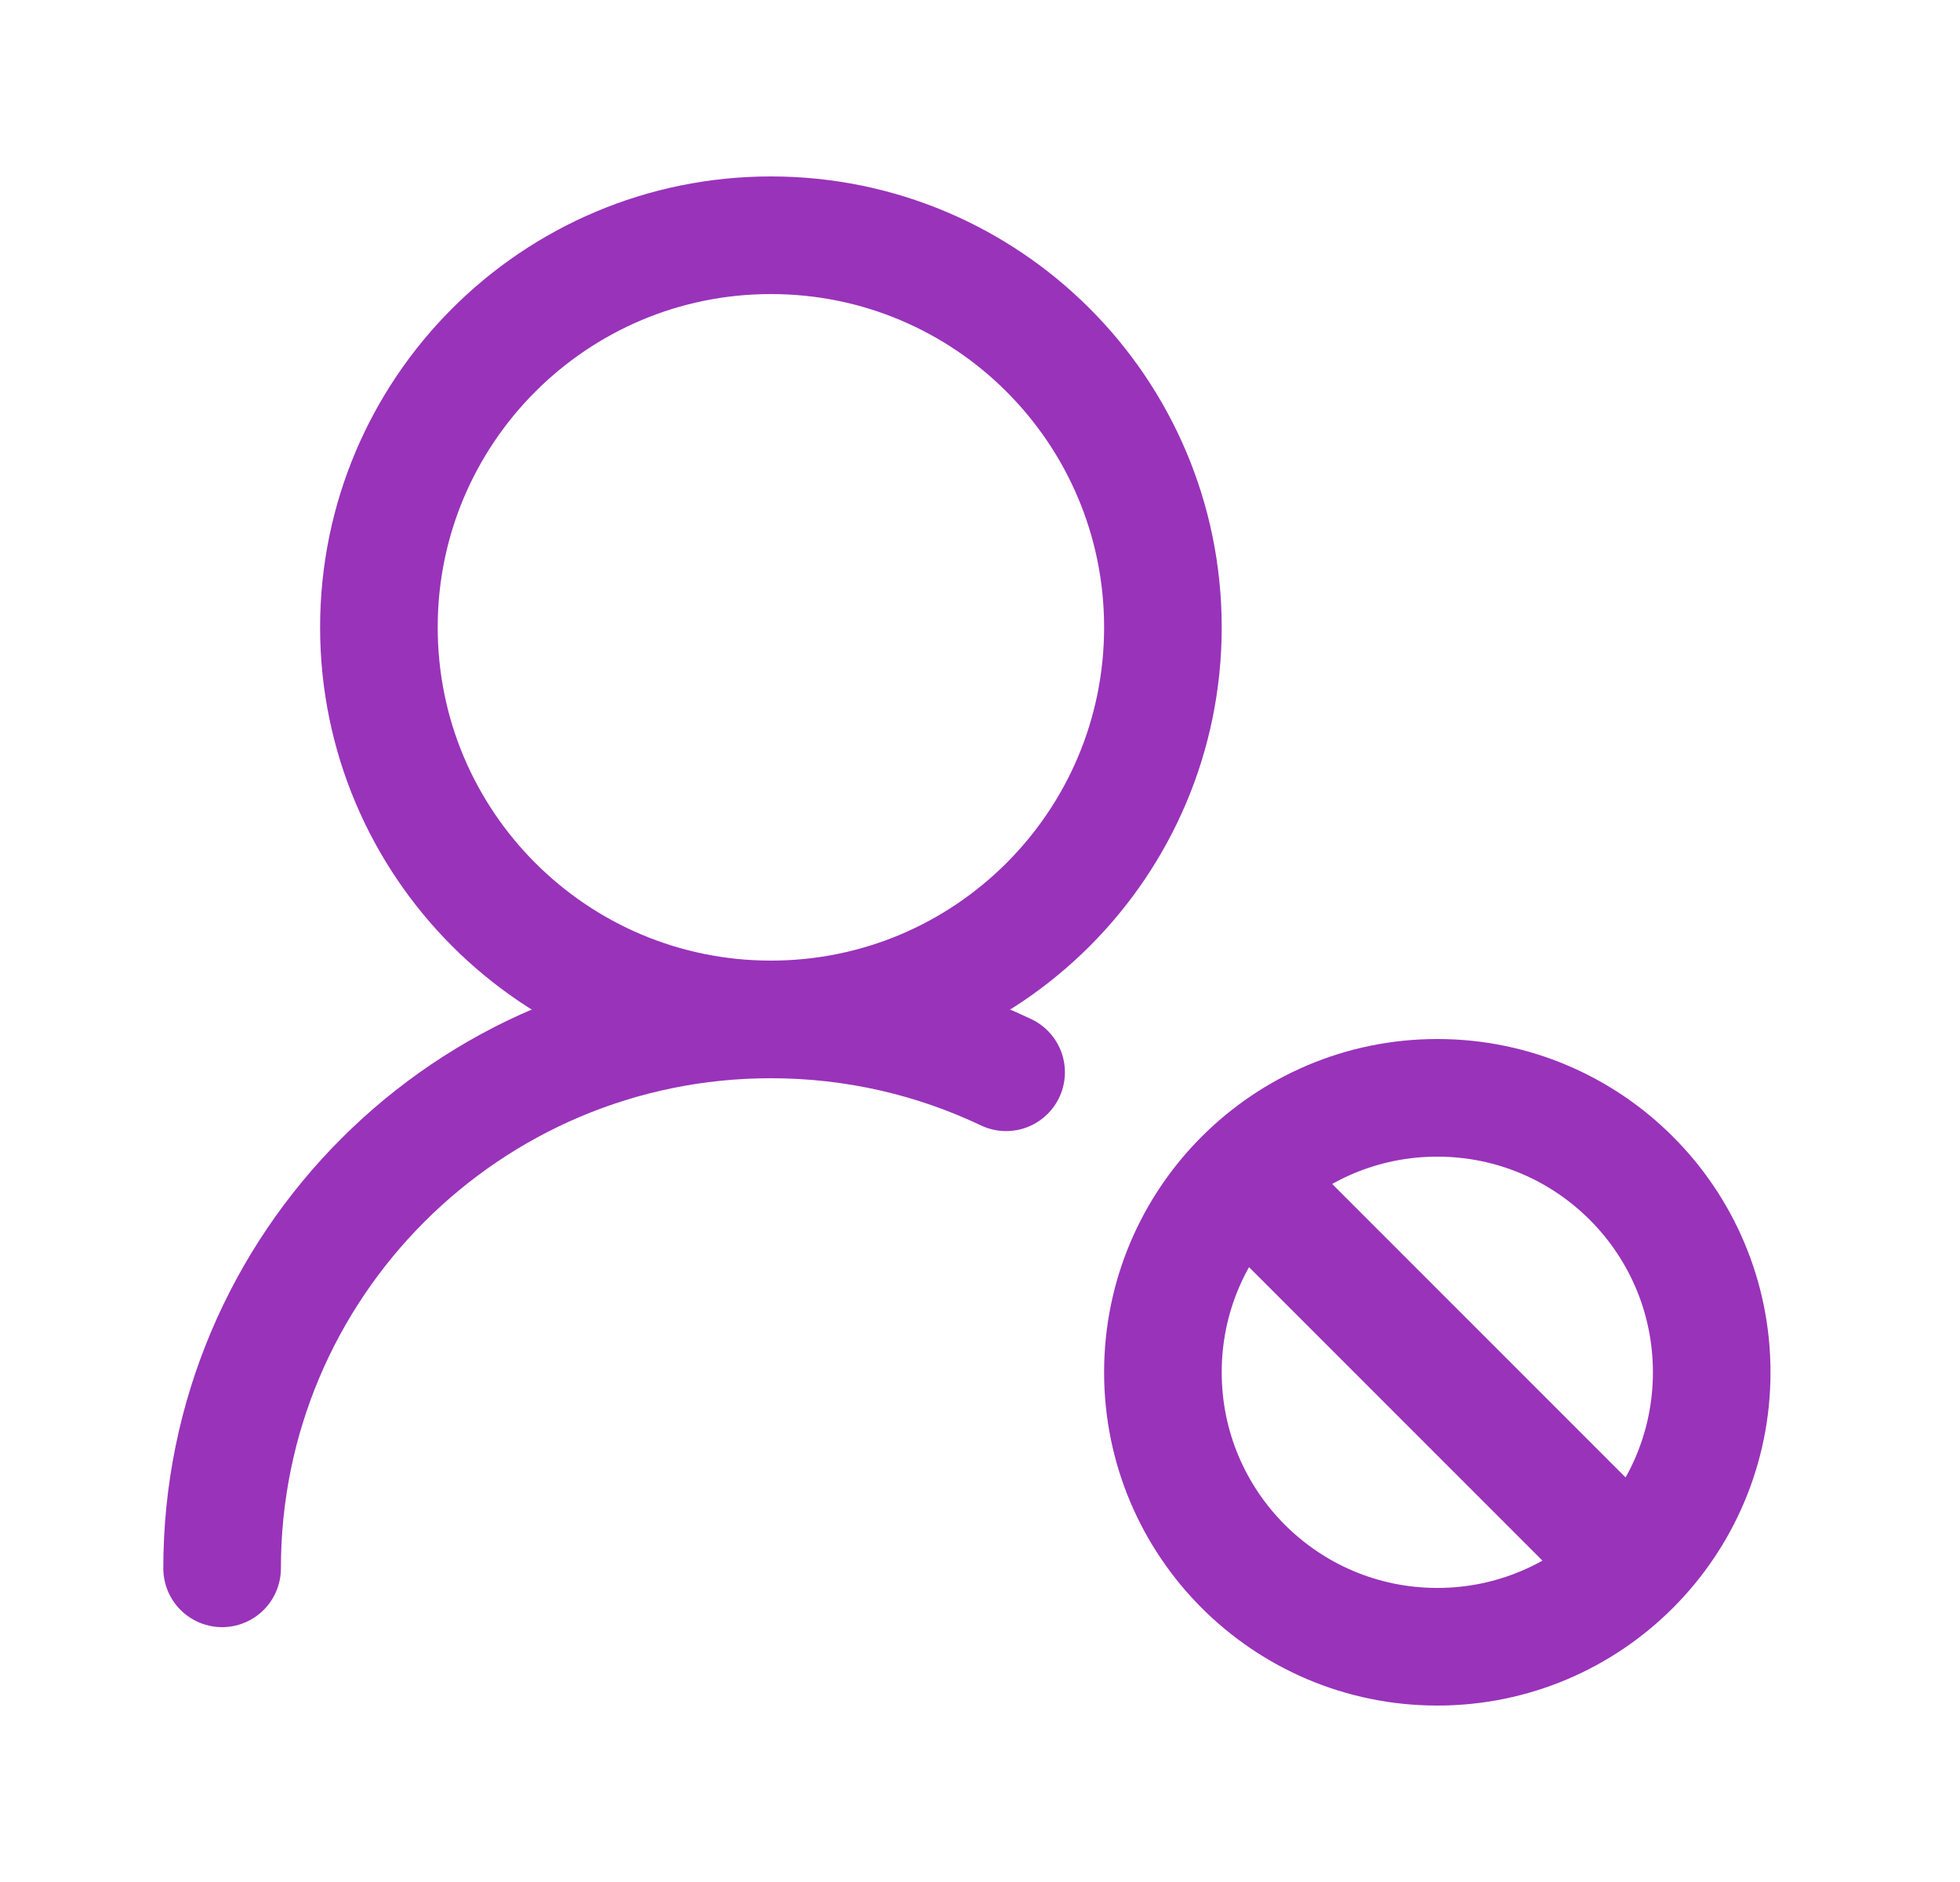
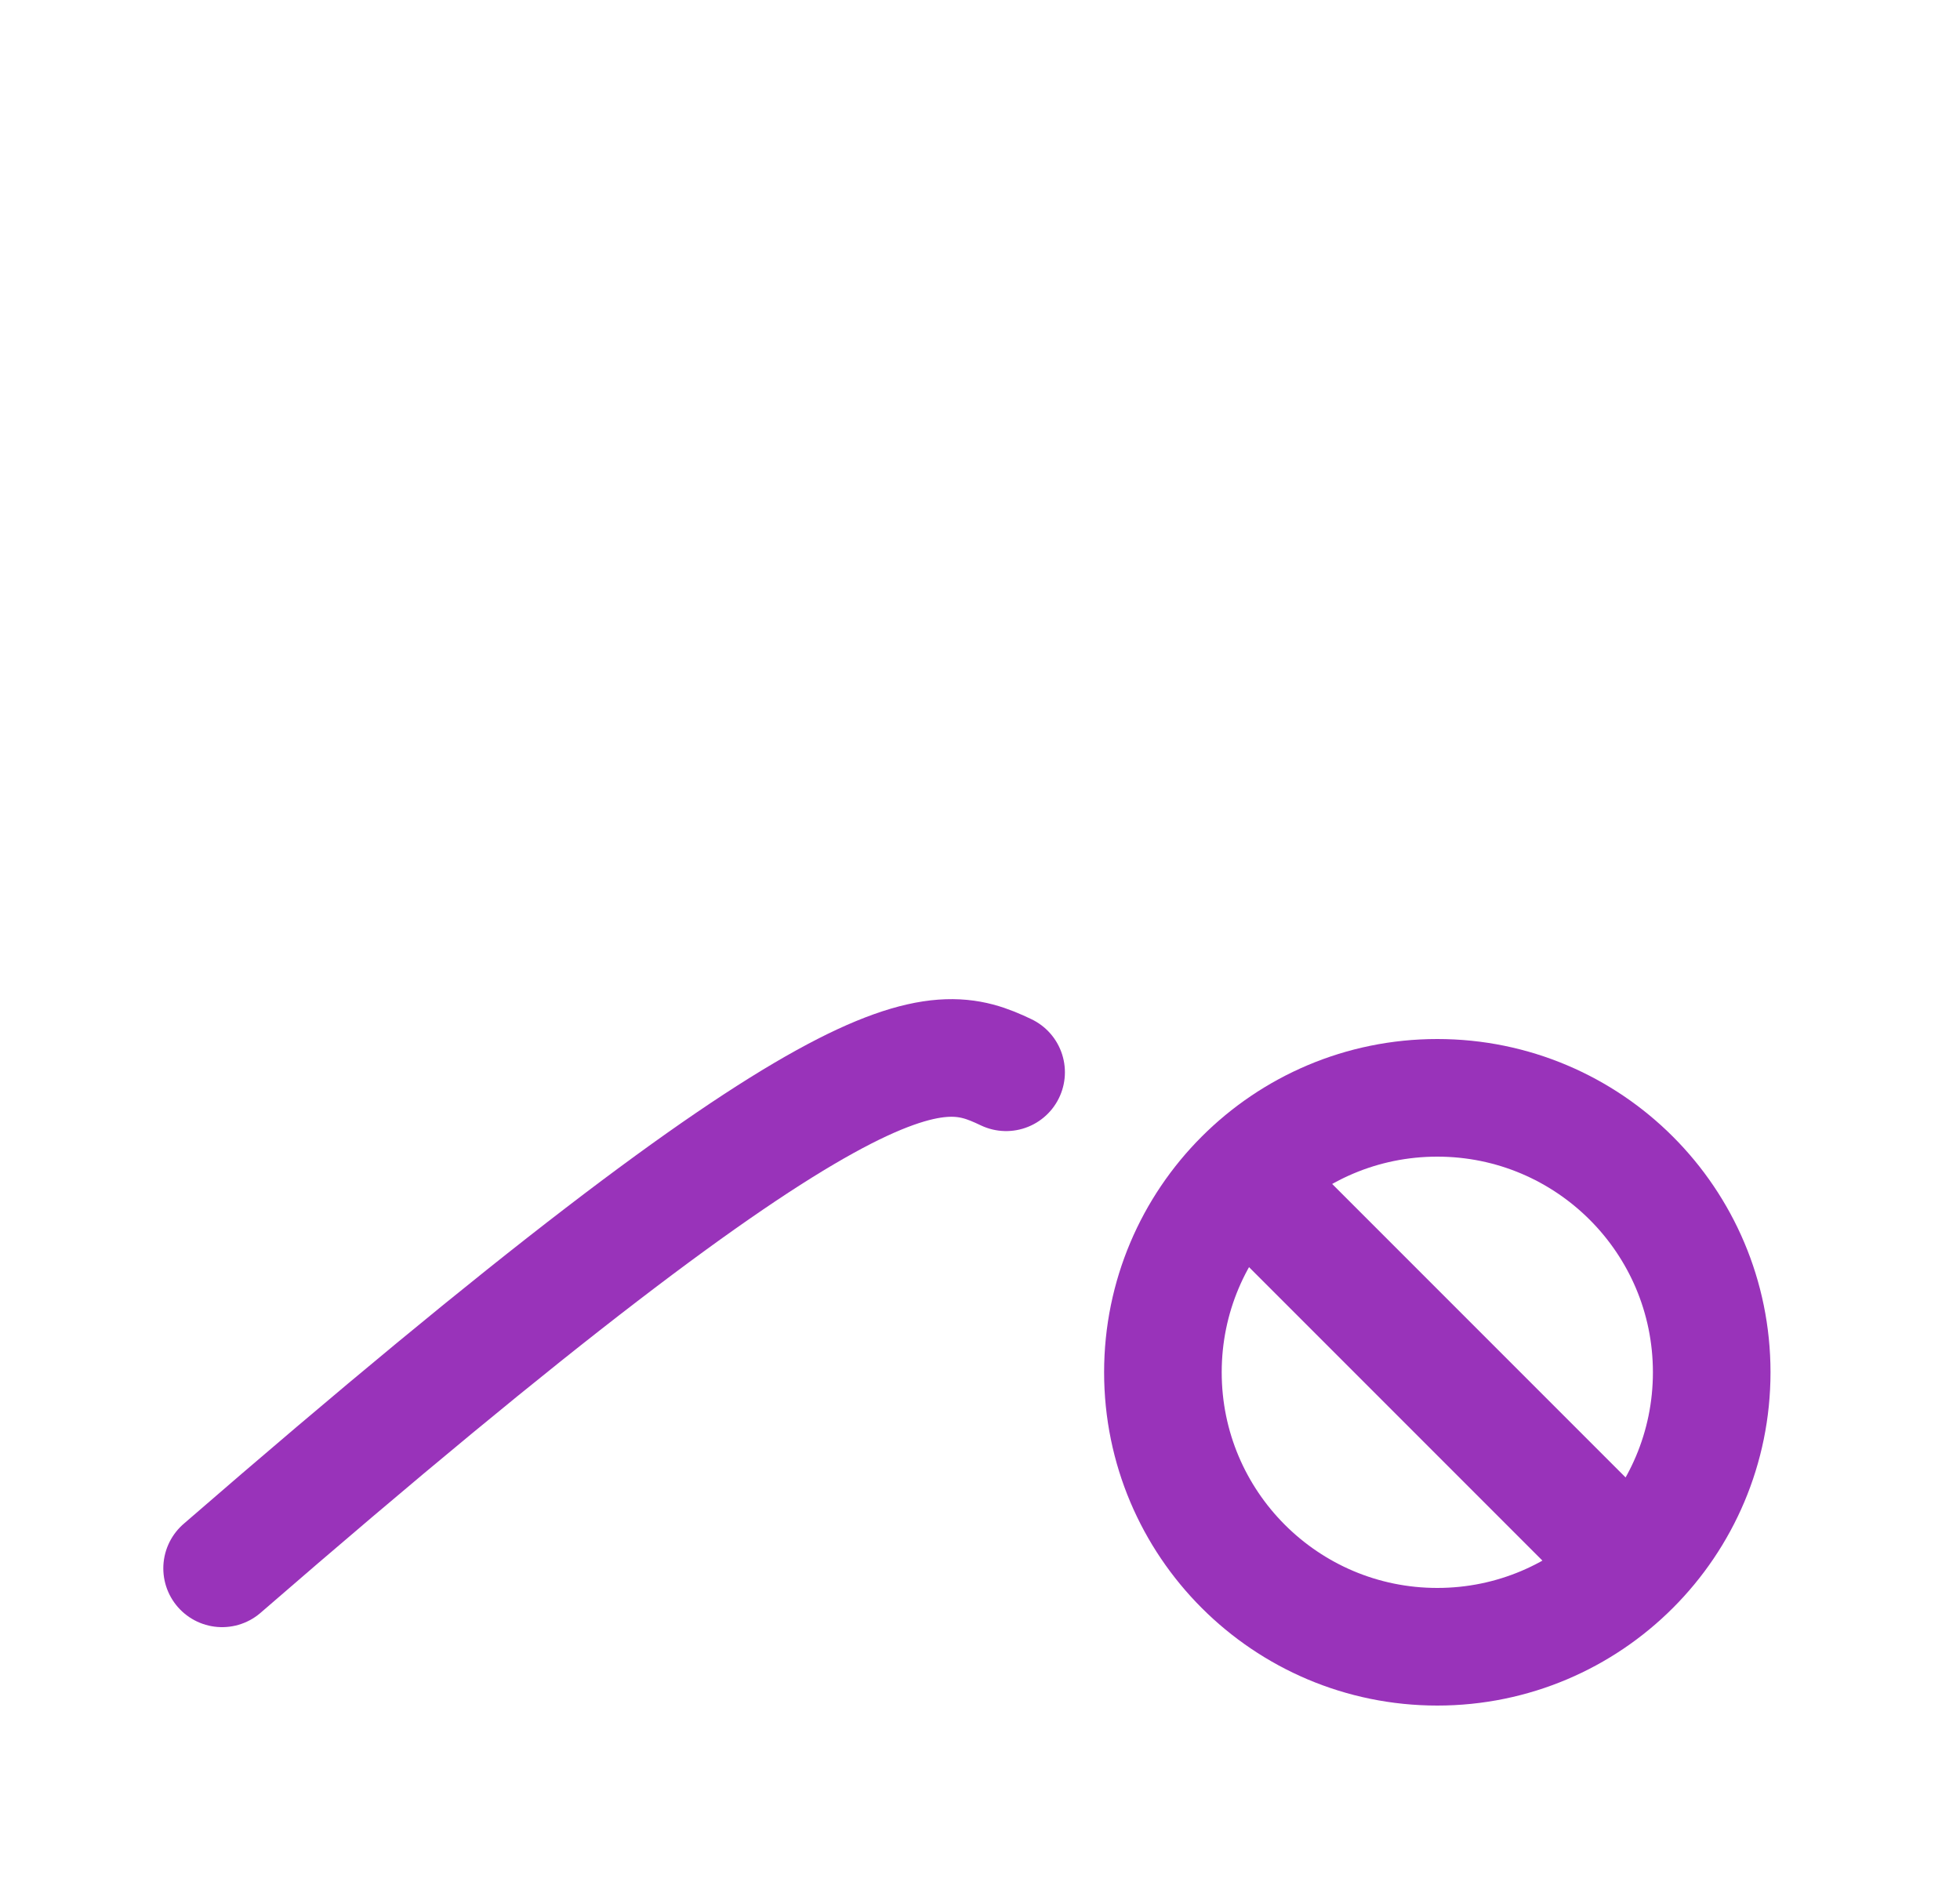
<svg xmlns="http://www.w3.org/2000/svg" width="25" height="24" viewBox="0 0 25 24" fill="none">
-   <path d="M14.833 8C14.833 5.239 12.595 3 9.833 3C7.072 3 4.833 5.239 4.833 8C4.833 10.761 7.072 13 9.833 13C12.595 13 14.833 10.761 14.833 8Z" stroke="#9933BA" stroke-width="1.5" stroke-linecap="round" stroke-linejoin="round" />
-   <path d="M2.833 20C2.833 16.134 5.967 13 9.833 13C10.907 13 11.924 13.242 12.833 13.674" stroke="#9933BA" stroke-width="1.5" stroke-linecap="round" stroke-linejoin="round" />
+   <path d="M2.833 20C10.907 13 11.924 13.242 12.833 13.674" stroke="#9933BA" stroke-width="1.5" stroke-linecap="round" stroke-linejoin="round" />
  <path d="M15.883 15.05L20.783 19.95M21.833 17.5C21.833 15.567 20.266 14 18.333 14C16.4 14 14.833 15.567 14.833 17.5C14.833 19.433 16.4 21 18.333 21C20.266 21 21.833 19.433 21.833 17.5Z" stroke="#9933BA" stroke-width="1.5" stroke-linecap="round" stroke-linejoin="round" />
</svg>